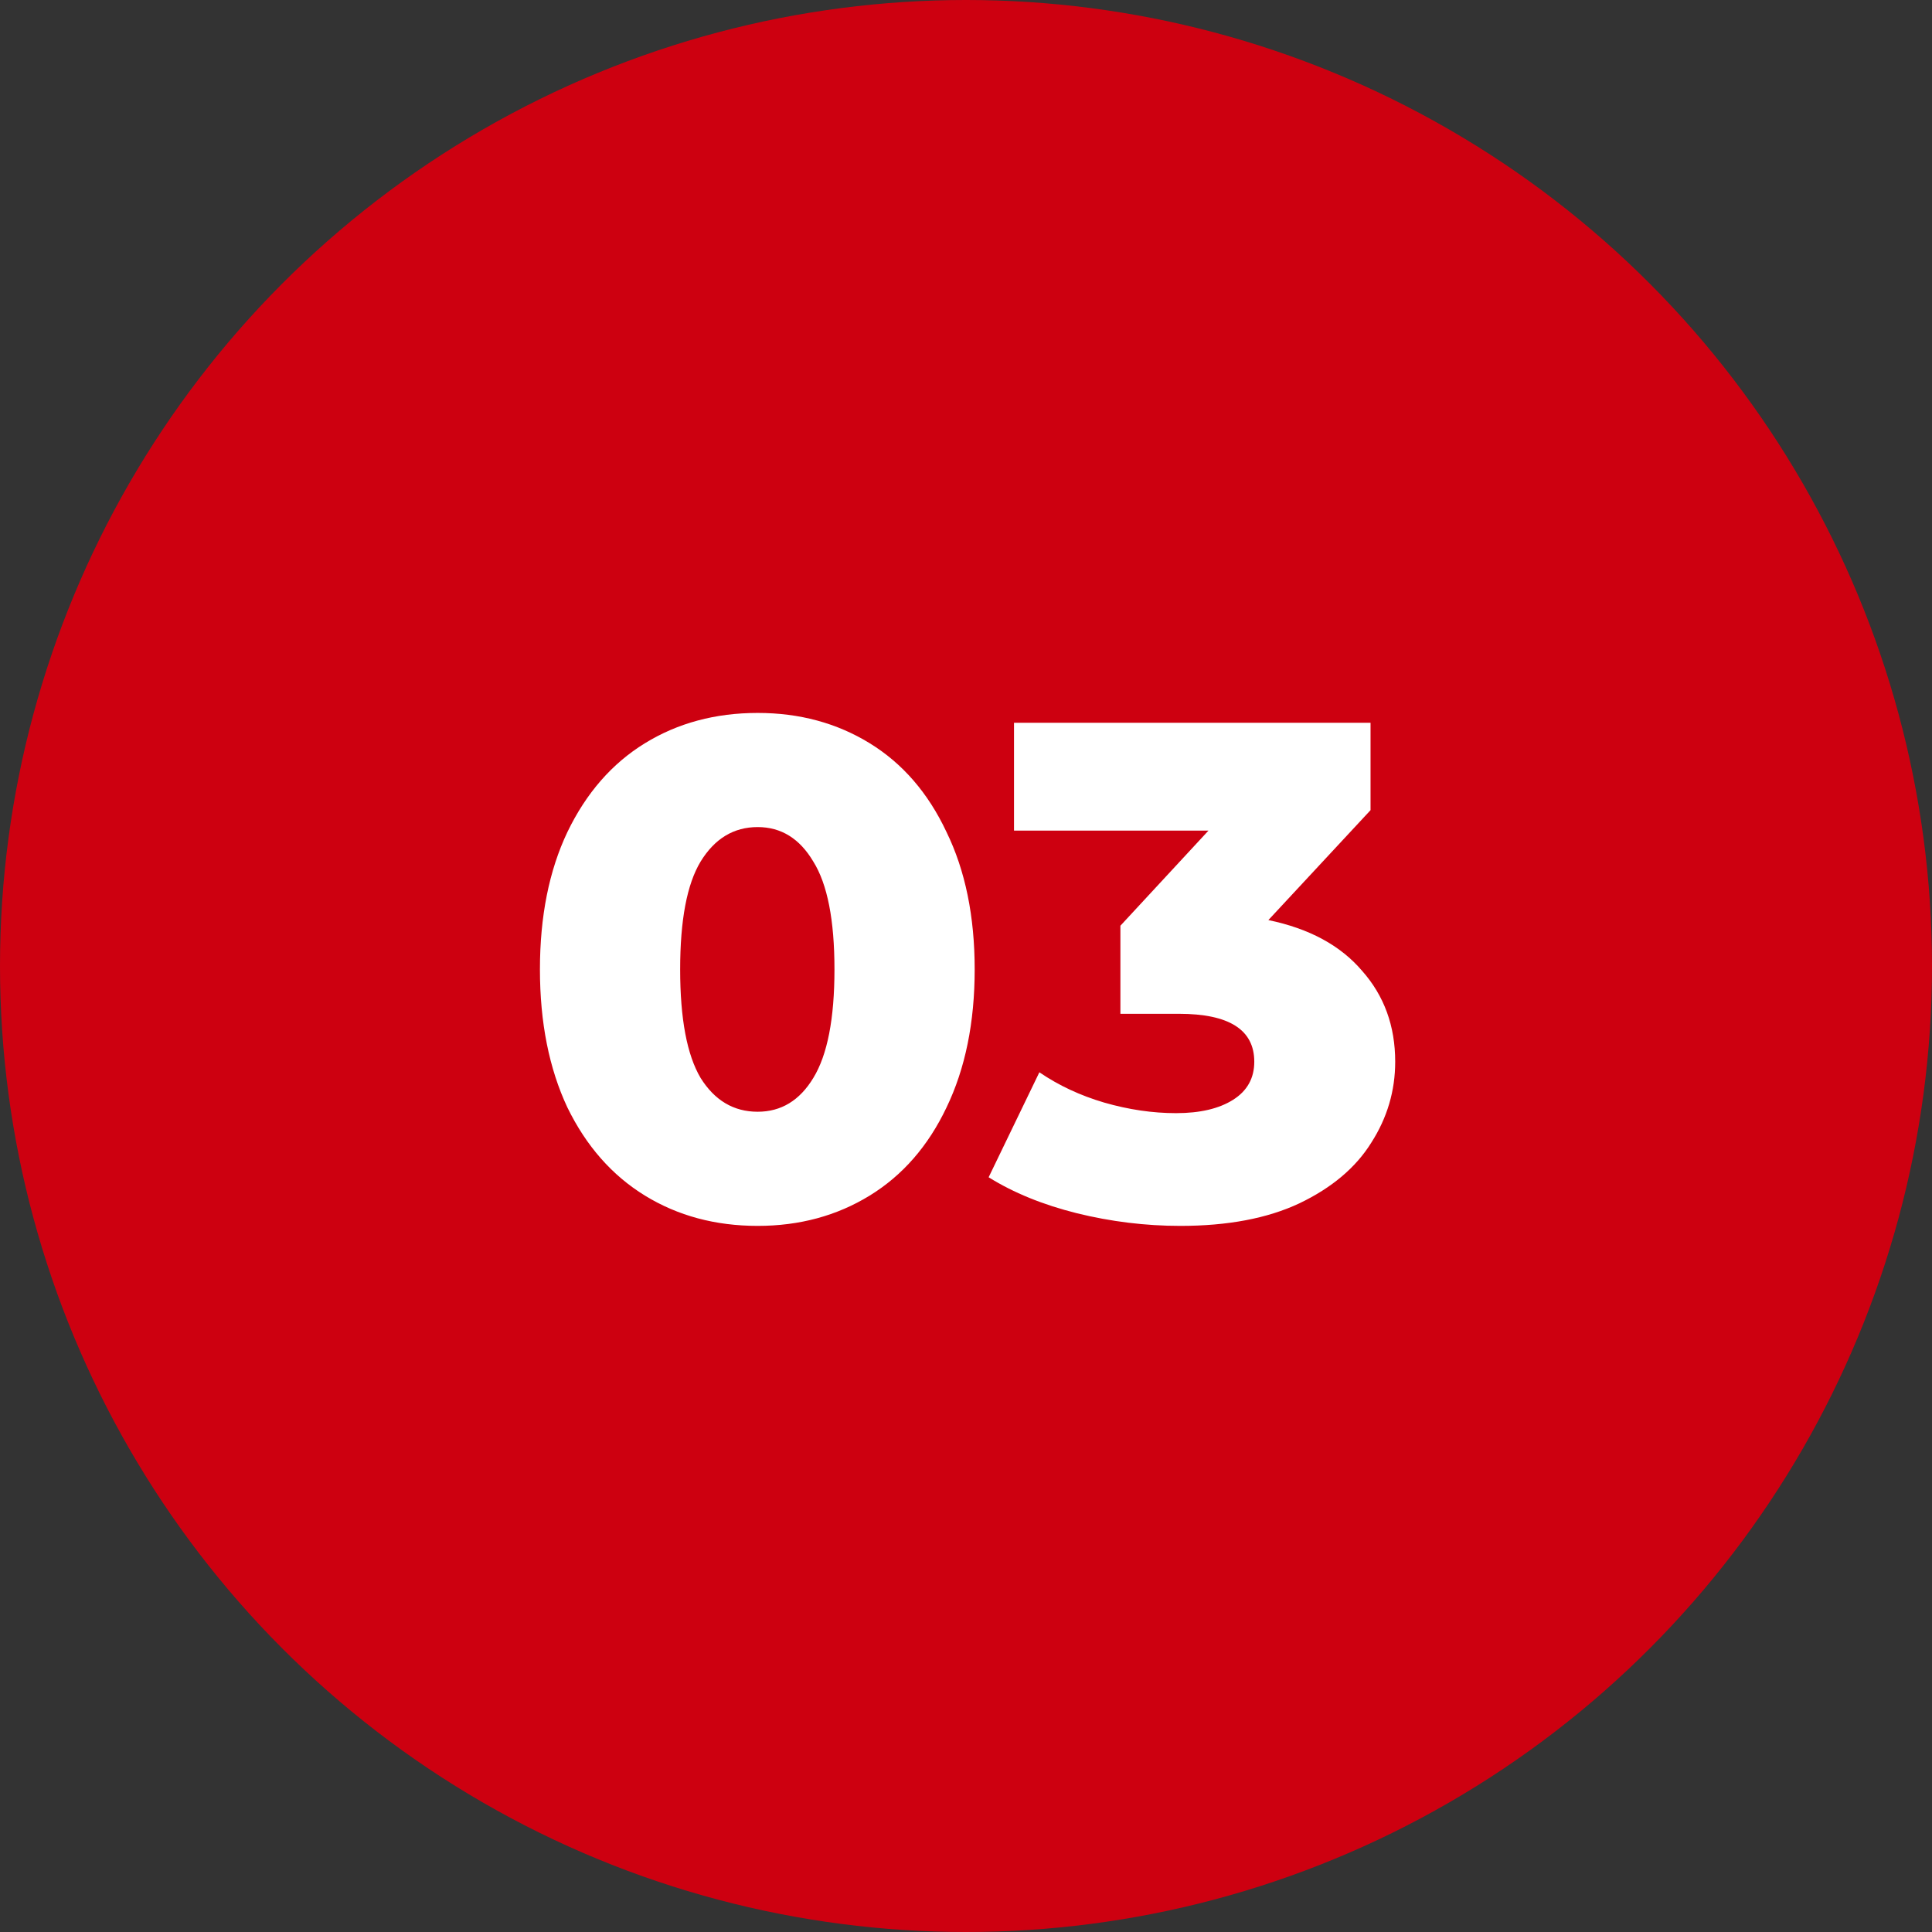
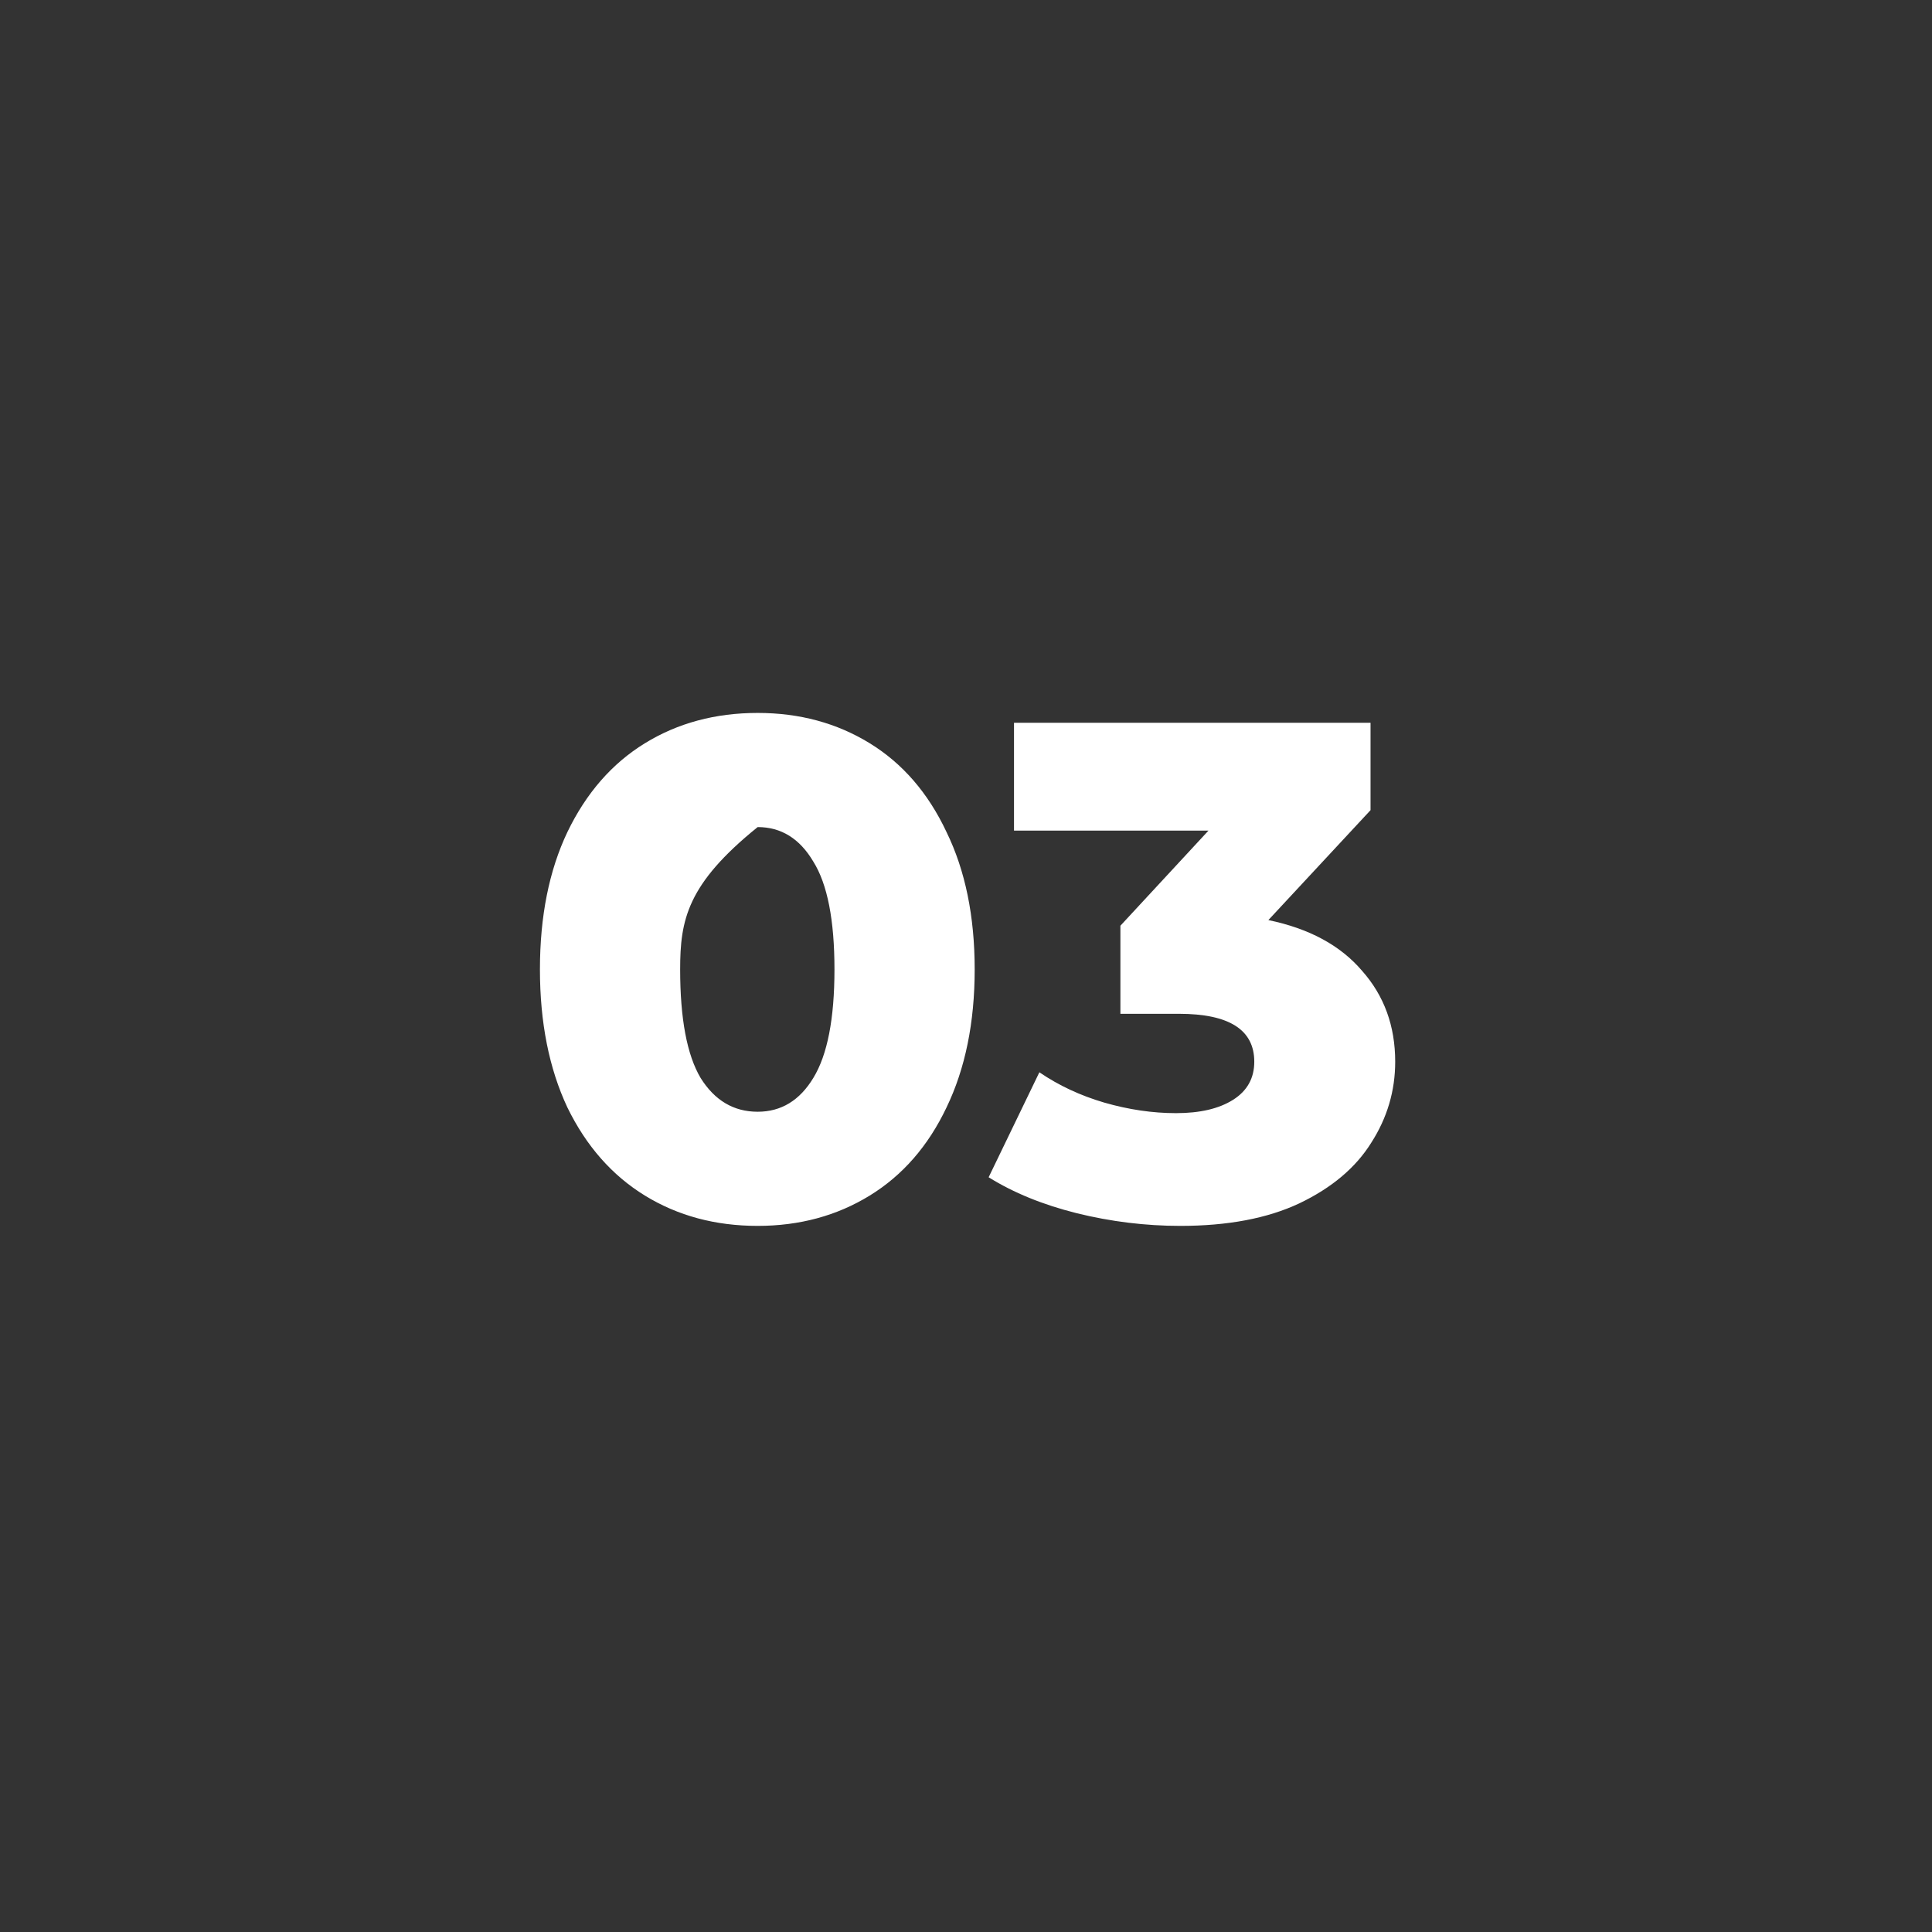
<svg xmlns="http://www.w3.org/2000/svg" width="170" height="170" viewBox="0 0 170 170" fill="none">
  <rect x="0" y="0" width="170" height="170" fill="#333333" stroke="none" />
-   <circle cx="85" cy="85" r="85" fill="#CD0010" />
-   <path d="M66.668 107.868C62.948 107.868 59.642 106.979 56.748 105.202C53.855 103.425 51.582 100.841 49.928 97.452C48.316 94.021 47.51 89.971 47.51 85.3C47.51 80.629 48.316 76.599 49.928 73.21C51.582 69.779 53.855 67.175 56.748 65.398C59.642 63.621 62.948 62.732 66.668 62.732C70.347 62.732 73.633 63.621 76.526 65.398C79.42 67.175 81.672 69.779 83.284 73.21C84.938 76.599 85.764 80.629 85.764 85.3C85.764 89.971 84.938 94.021 83.284 97.452C81.672 100.841 79.42 103.425 76.526 105.202C73.633 106.979 70.347 107.868 66.668 107.868ZM66.668 97.824C68.735 97.824 70.368 96.832 71.566 94.848C72.806 92.823 73.426 89.64 73.426 85.3C73.426 80.96 72.806 77.798 71.566 75.814C70.368 73.789 68.735 72.776 66.668 72.776C64.56 72.776 62.886 73.789 61.646 75.814C60.448 77.798 59.848 80.96 59.848 85.3C59.848 89.64 60.448 92.823 61.646 94.848C62.886 96.832 64.56 97.824 66.668 97.824ZM111.606 80.96C115.202 81.704 117.951 83.192 119.852 85.424C121.795 87.615 122.766 90.281 122.766 93.422C122.766 95.985 122.064 98.361 120.658 100.552C119.294 102.743 117.186 104.52 114.334 105.884C111.524 107.207 108.031 107.868 103.856 107.868C100.798 107.868 97.76 107.496 94.742 106.752C91.766 106.008 89.183 104.954 86.992 103.59L91.456 94.352C93.151 95.509 95.052 96.398 97.16 97.018C99.31 97.638 101.418 97.948 103.484 97.948C105.592 97.948 107.266 97.555 108.506 96.77C109.746 95.985 110.366 94.869 110.366 93.422C110.366 90.611 108.155 89.206 103.732 89.206H98.586V81.456L106.336 73.086H89.224V63.6H120.596V71.288L111.606 80.96Z" fill="white" />
+   <path d="M66.668 107.868C62.948 107.868 59.642 106.979 56.748 105.202C53.855 103.425 51.582 100.841 49.928 97.452C48.316 94.021 47.51 89.971 47.51 85.3C47.51 80.629 48.316 76.599 49.928 73.21C51.582 69.779 53.855 67.175 56.748 65.398C59.642 63.621 62.948 62.732 66.668 62.732C70.347 62.732 73.633 63.621 76.526 65.398C79.42 67.175 81.672 69.779 83.284 73.21C84.938 76.599 85.764 80.629 85.764 85.3C85.764 89.971 84.938 94.021 83.284 97.452C81.672 100.841 79.42 103.425 76.526 105.202C73.633 106.979 70.347 107.868 66.668 107.868ZM66.668 97.824C68.735 97.824 70.368 96.832 71.566 94.848C72.806 92.823 73.426 89.64 73.426 85.3C73.426 80.96 72.806 77.798 71.566 75.814C70.368 73.789 68.735 72.776 66.668 72.776C60.448 77.798 59.848 80.96 59.848 85.3C59.848 89.64 60.448 92.823 61.646 94.848C62.886 96.832 64.56 97.824 66.668 97.824ZM111.606 80.96C115.202 81.704 117.951 83.192 119.852 85.424C121.795 87.615 122.766 90.281 122.766 93.422C122.766 95.985 122.064 98.361 120.658 100.552C119.294 102.743 117.186 104.52 114.334 105.884C111.524 107.207 108.031 107.868 103.856 107.868C100.798 107.868 97.76 107.496 94.742 106.752C91.766 106.008 89.183 104.954 86.992 103.59L91.456 94.352C93.151 95.509 95.052 96.398 97.16 97.018C99.31 97.638 101.418 97.948 103.484 97.948C105.592 97.948 107.266 97.555 108.506 96.77C109.746 95.985 110.366 94.869 110.366 93.422C110.366 90.611 108.155 89.206 103.732 89.206H98.586V81.456L106.336 73.086H89.224V63.6H120.596V71.288L111.606 80.96Z" fill="white" />
</svg>